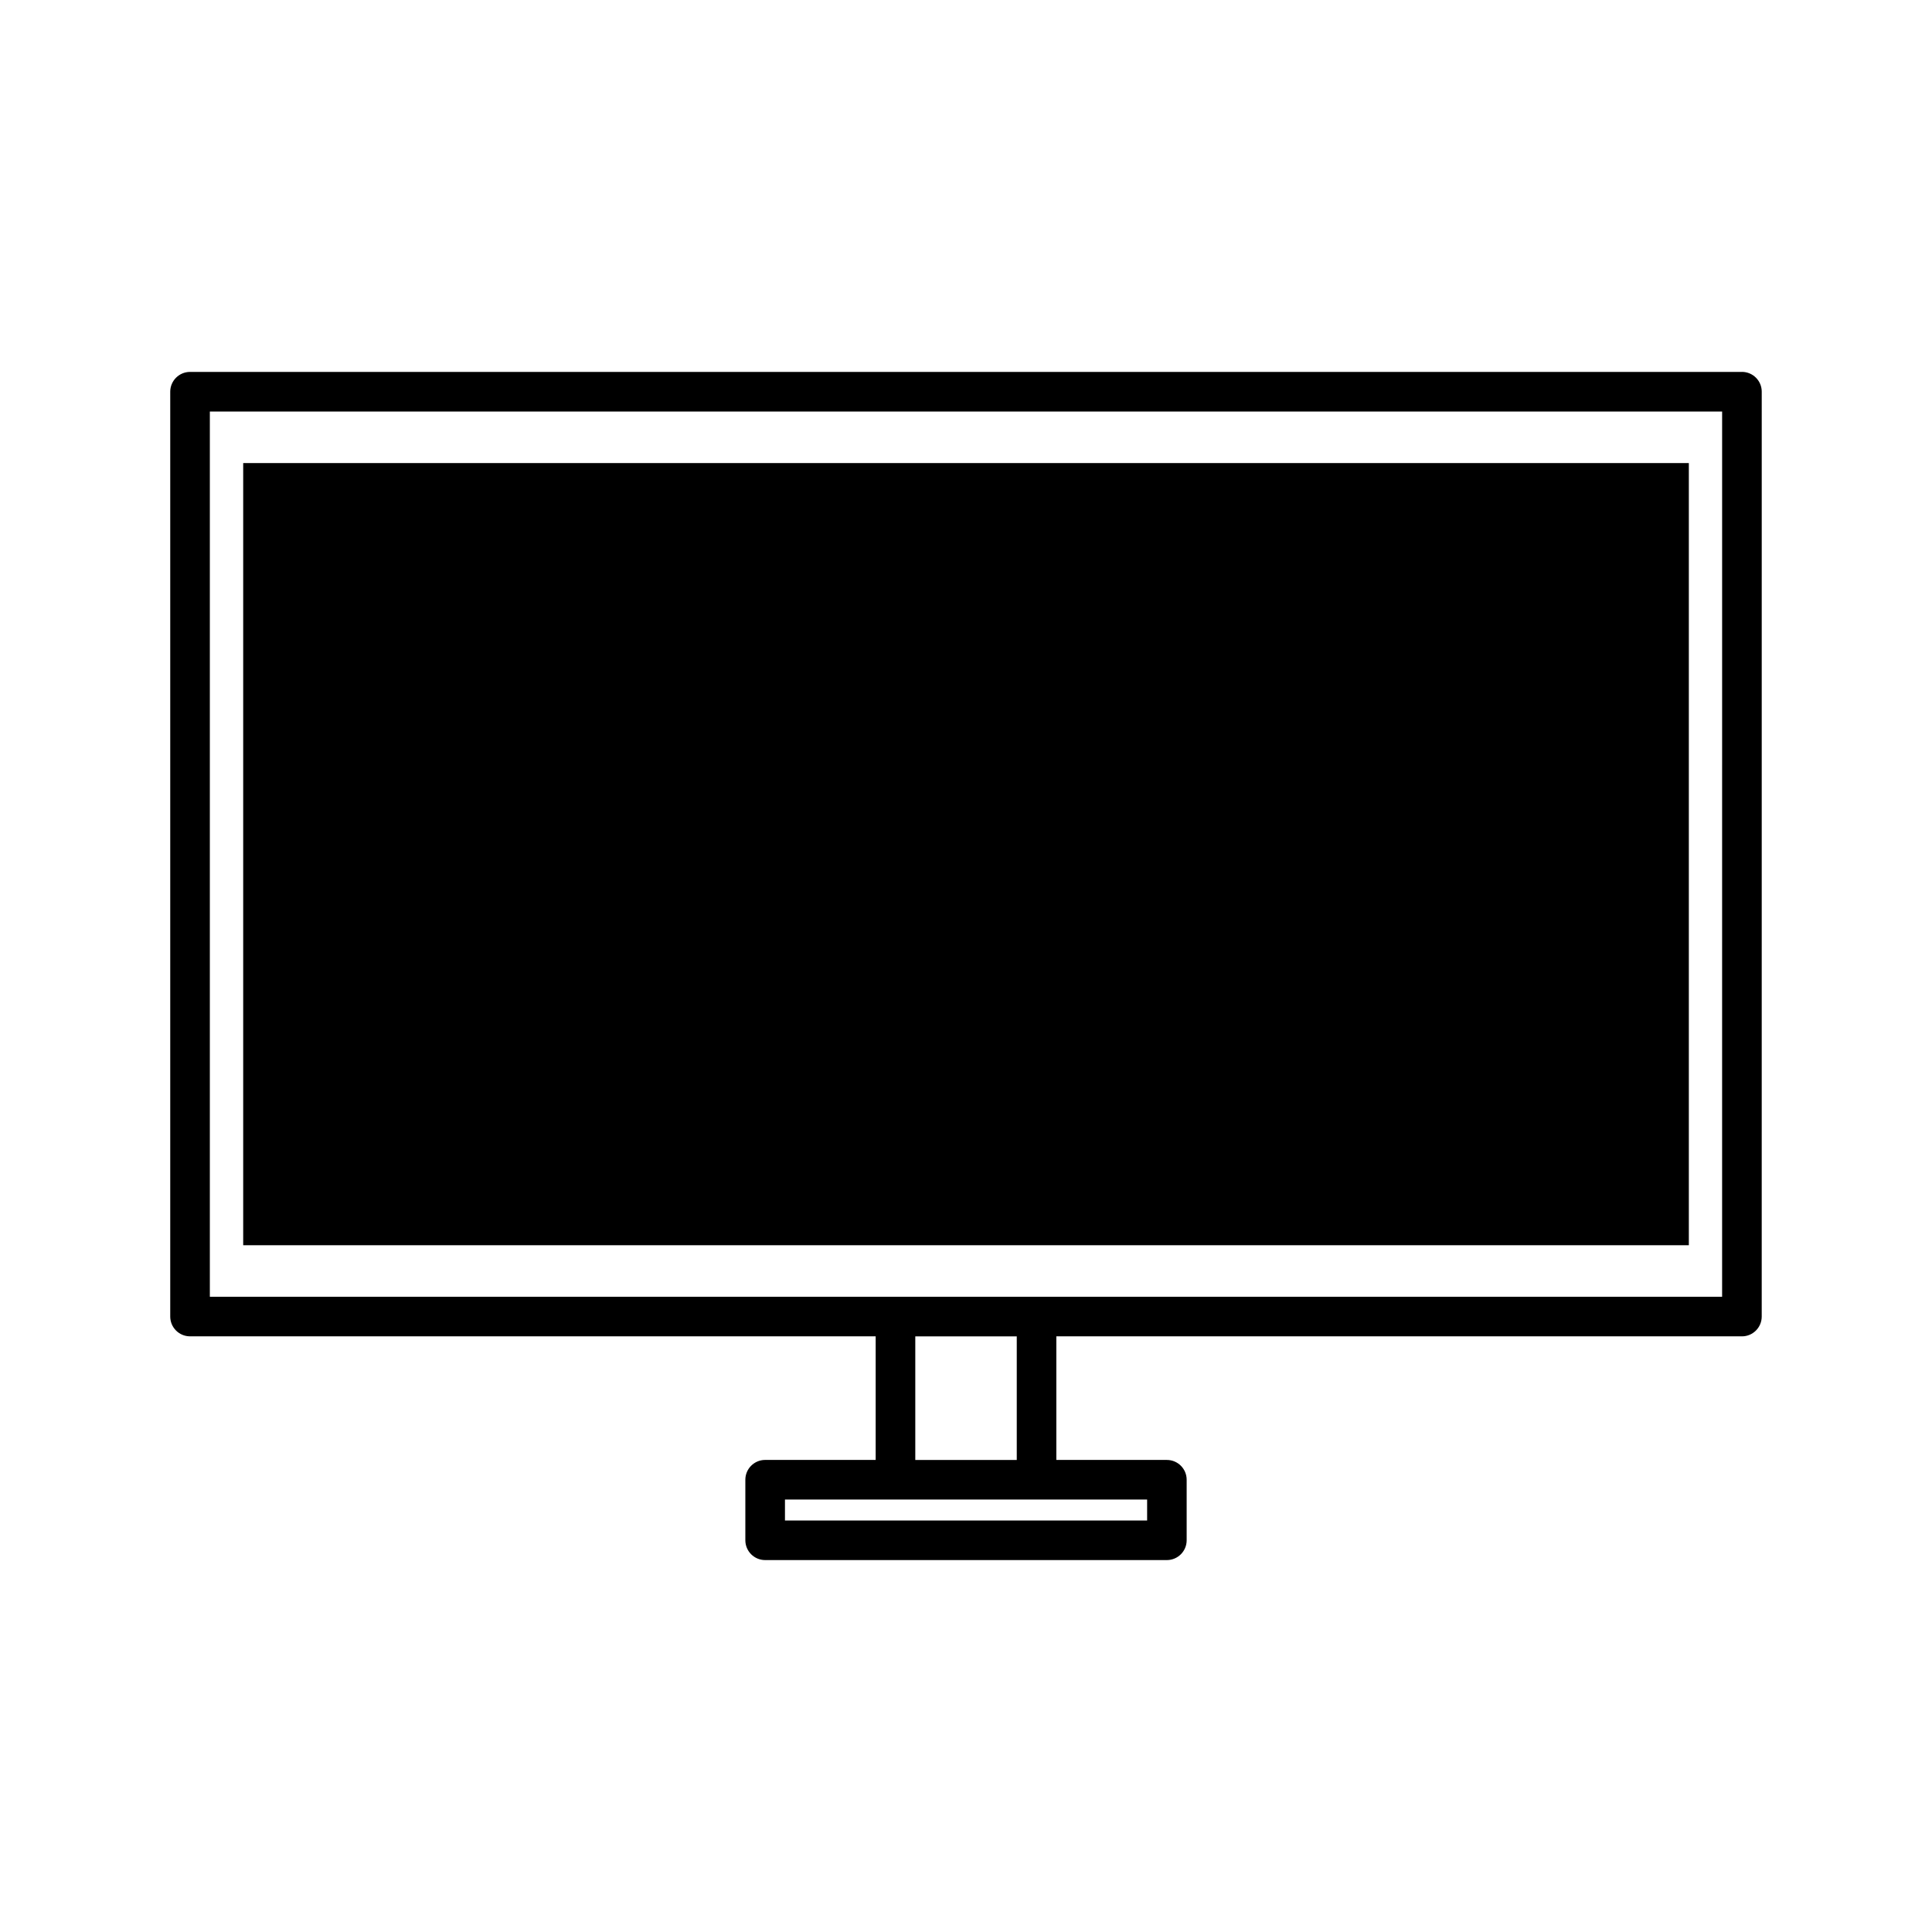
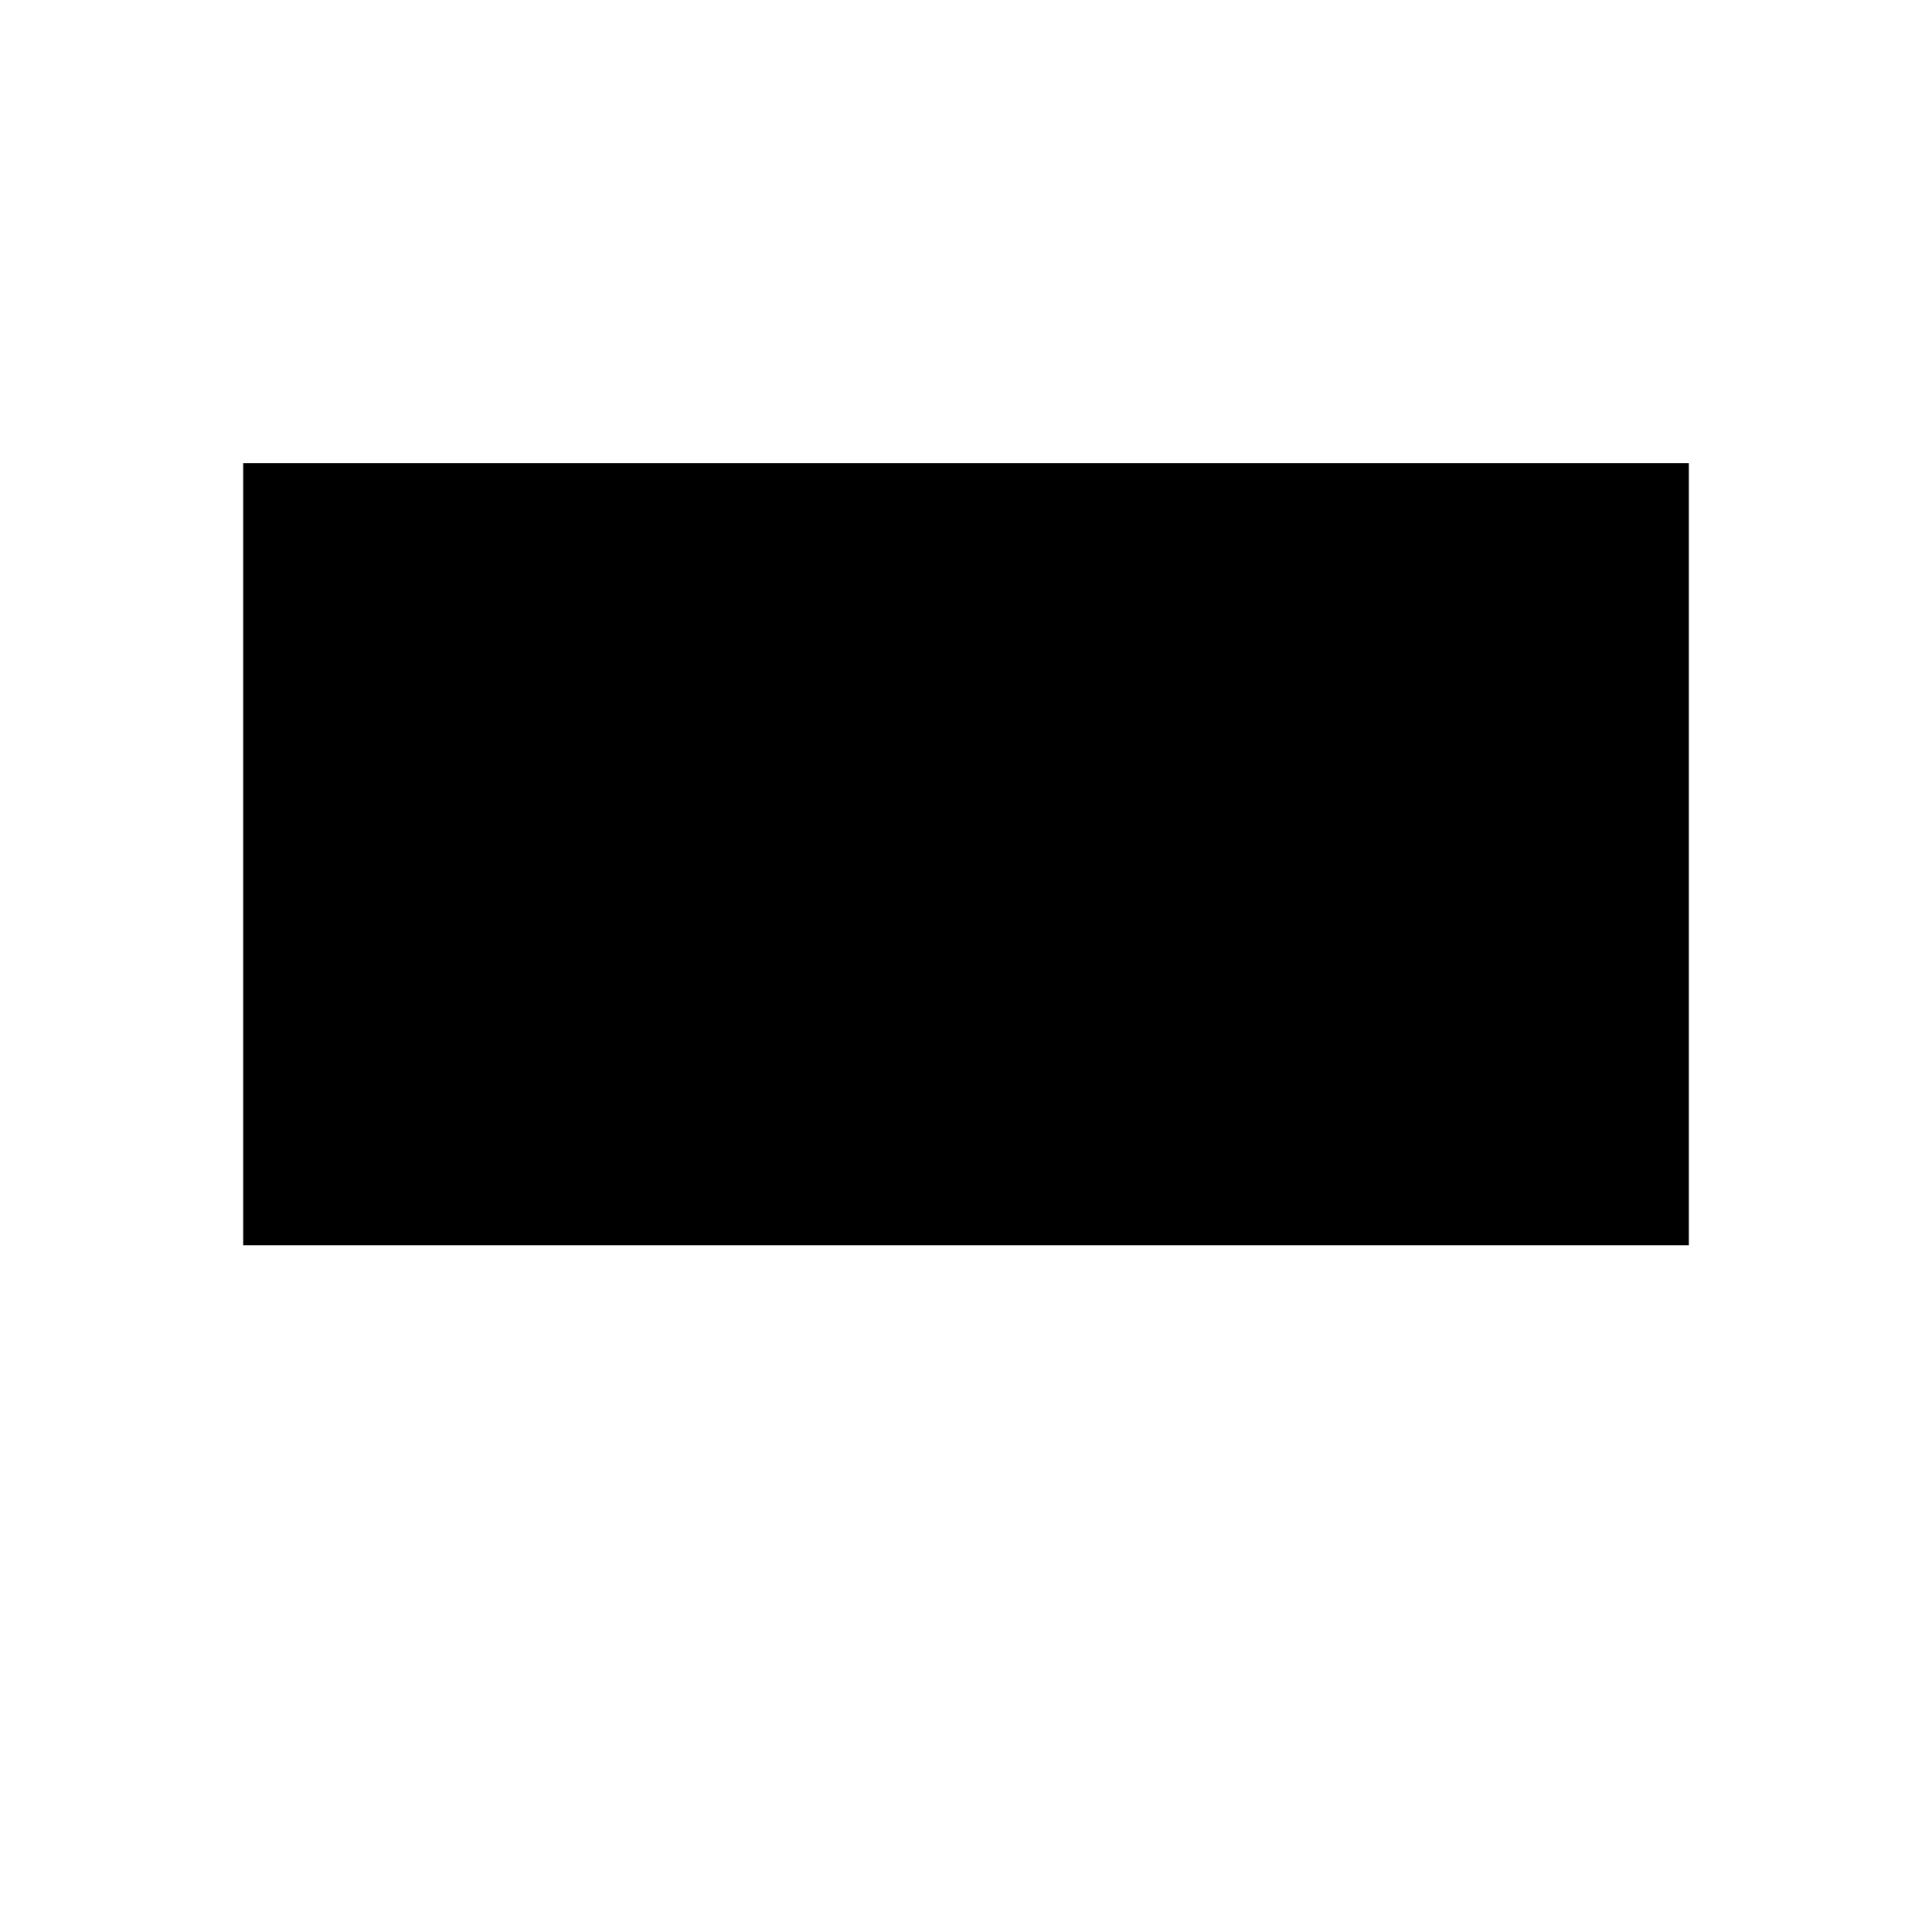
<svg xmlns="http://www.w3.org/2000/svg" fill="#000000" width="800px" height="800px" version="1.1" viewBox="144 144 512 512">
  <g>
-     <path d="m605.64 242.56h-411.28c-2.891 0-5.246 2.356-5.246 5.246v245.09c0 2.898 2.356 5.246 5.246 5.246h181.7v32.754h-29.289c-2.891 0-5.246 2.352-5.246 5.246v16.047c0 2.898 2.356 5.246 5.246 5.246h106.46c2.898 0 5.246-2.352 5.246-5.246v-16.043c0-2.898-2.352-5.246-5.246-5.246h-29.293v-32.754h181.69c2.898 0 5.246-2.352 5.246-5.246l0.004-245.1c0.008-2.891-2.352-5.246-5.242-5.246zm-157.64 298.84v5.547h-95.977v-5.547zm-61.438-10.496v-32.754h26.891v32.754zm213.82-43.246h-400.77v-234.6h400.77l-0.004 234.6z" />
    <path d="m208.45 266.72h383.11v207.28h-383.11z" />
  </g>
</svg>